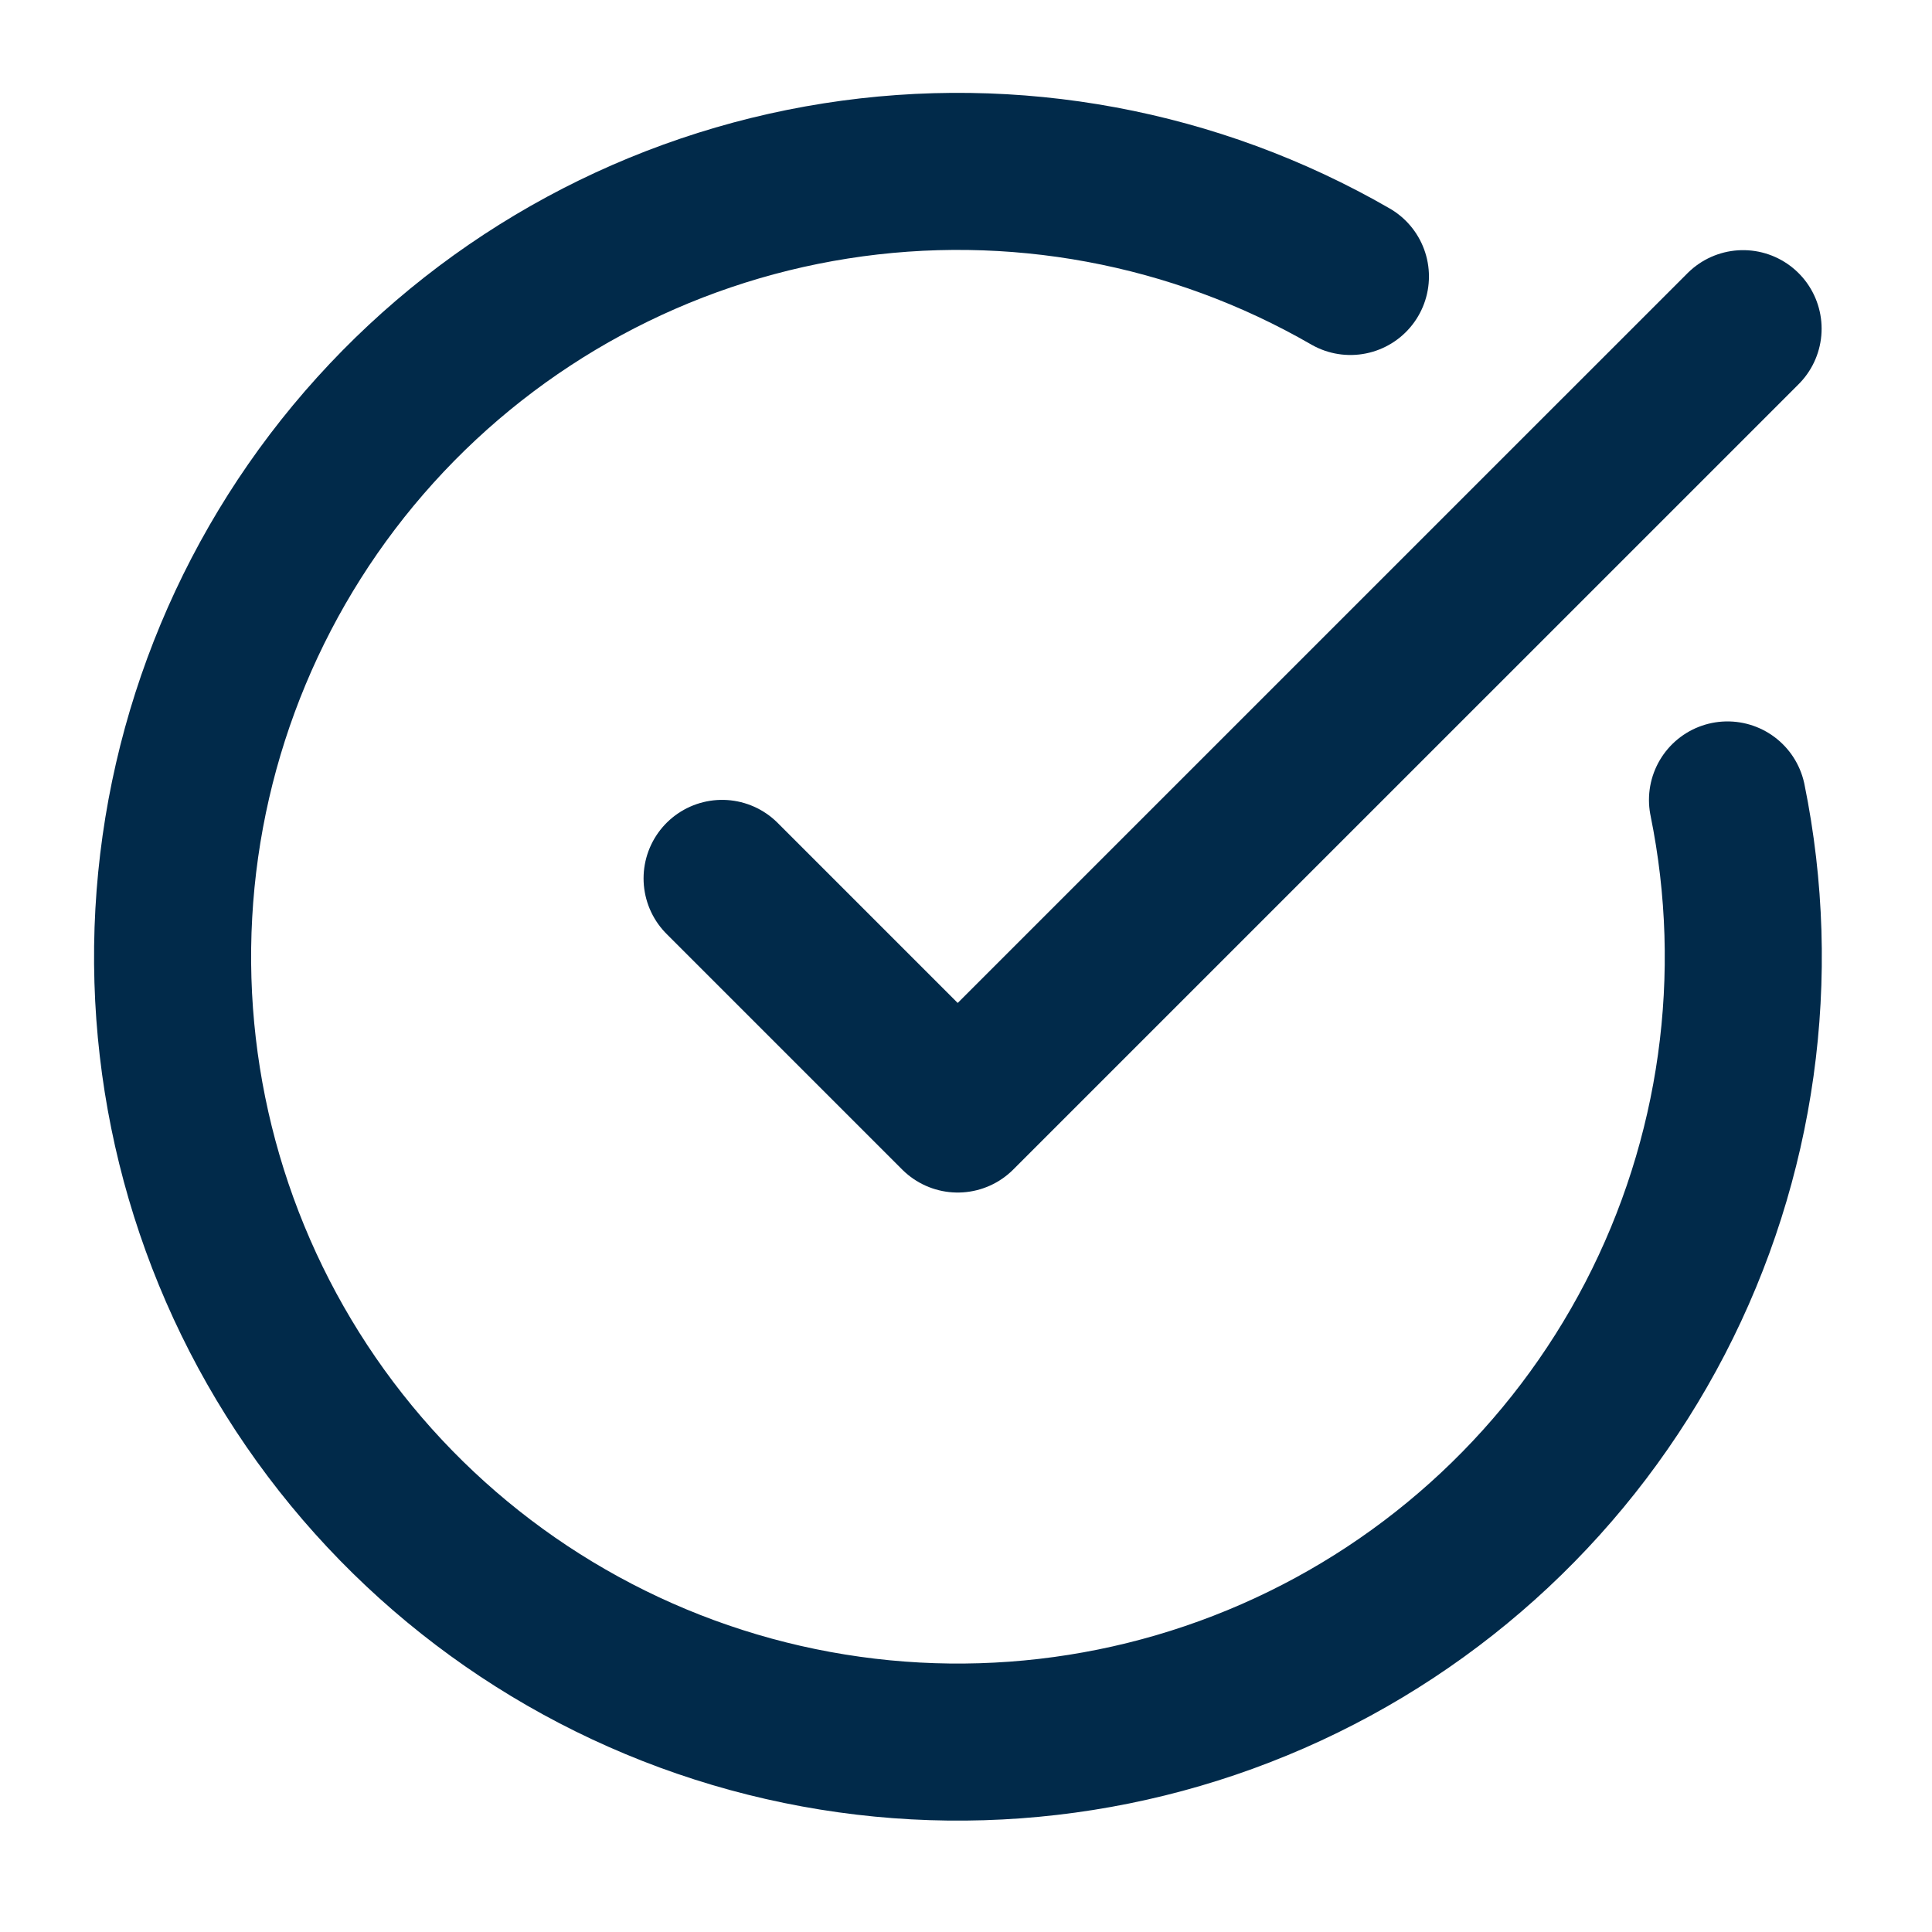
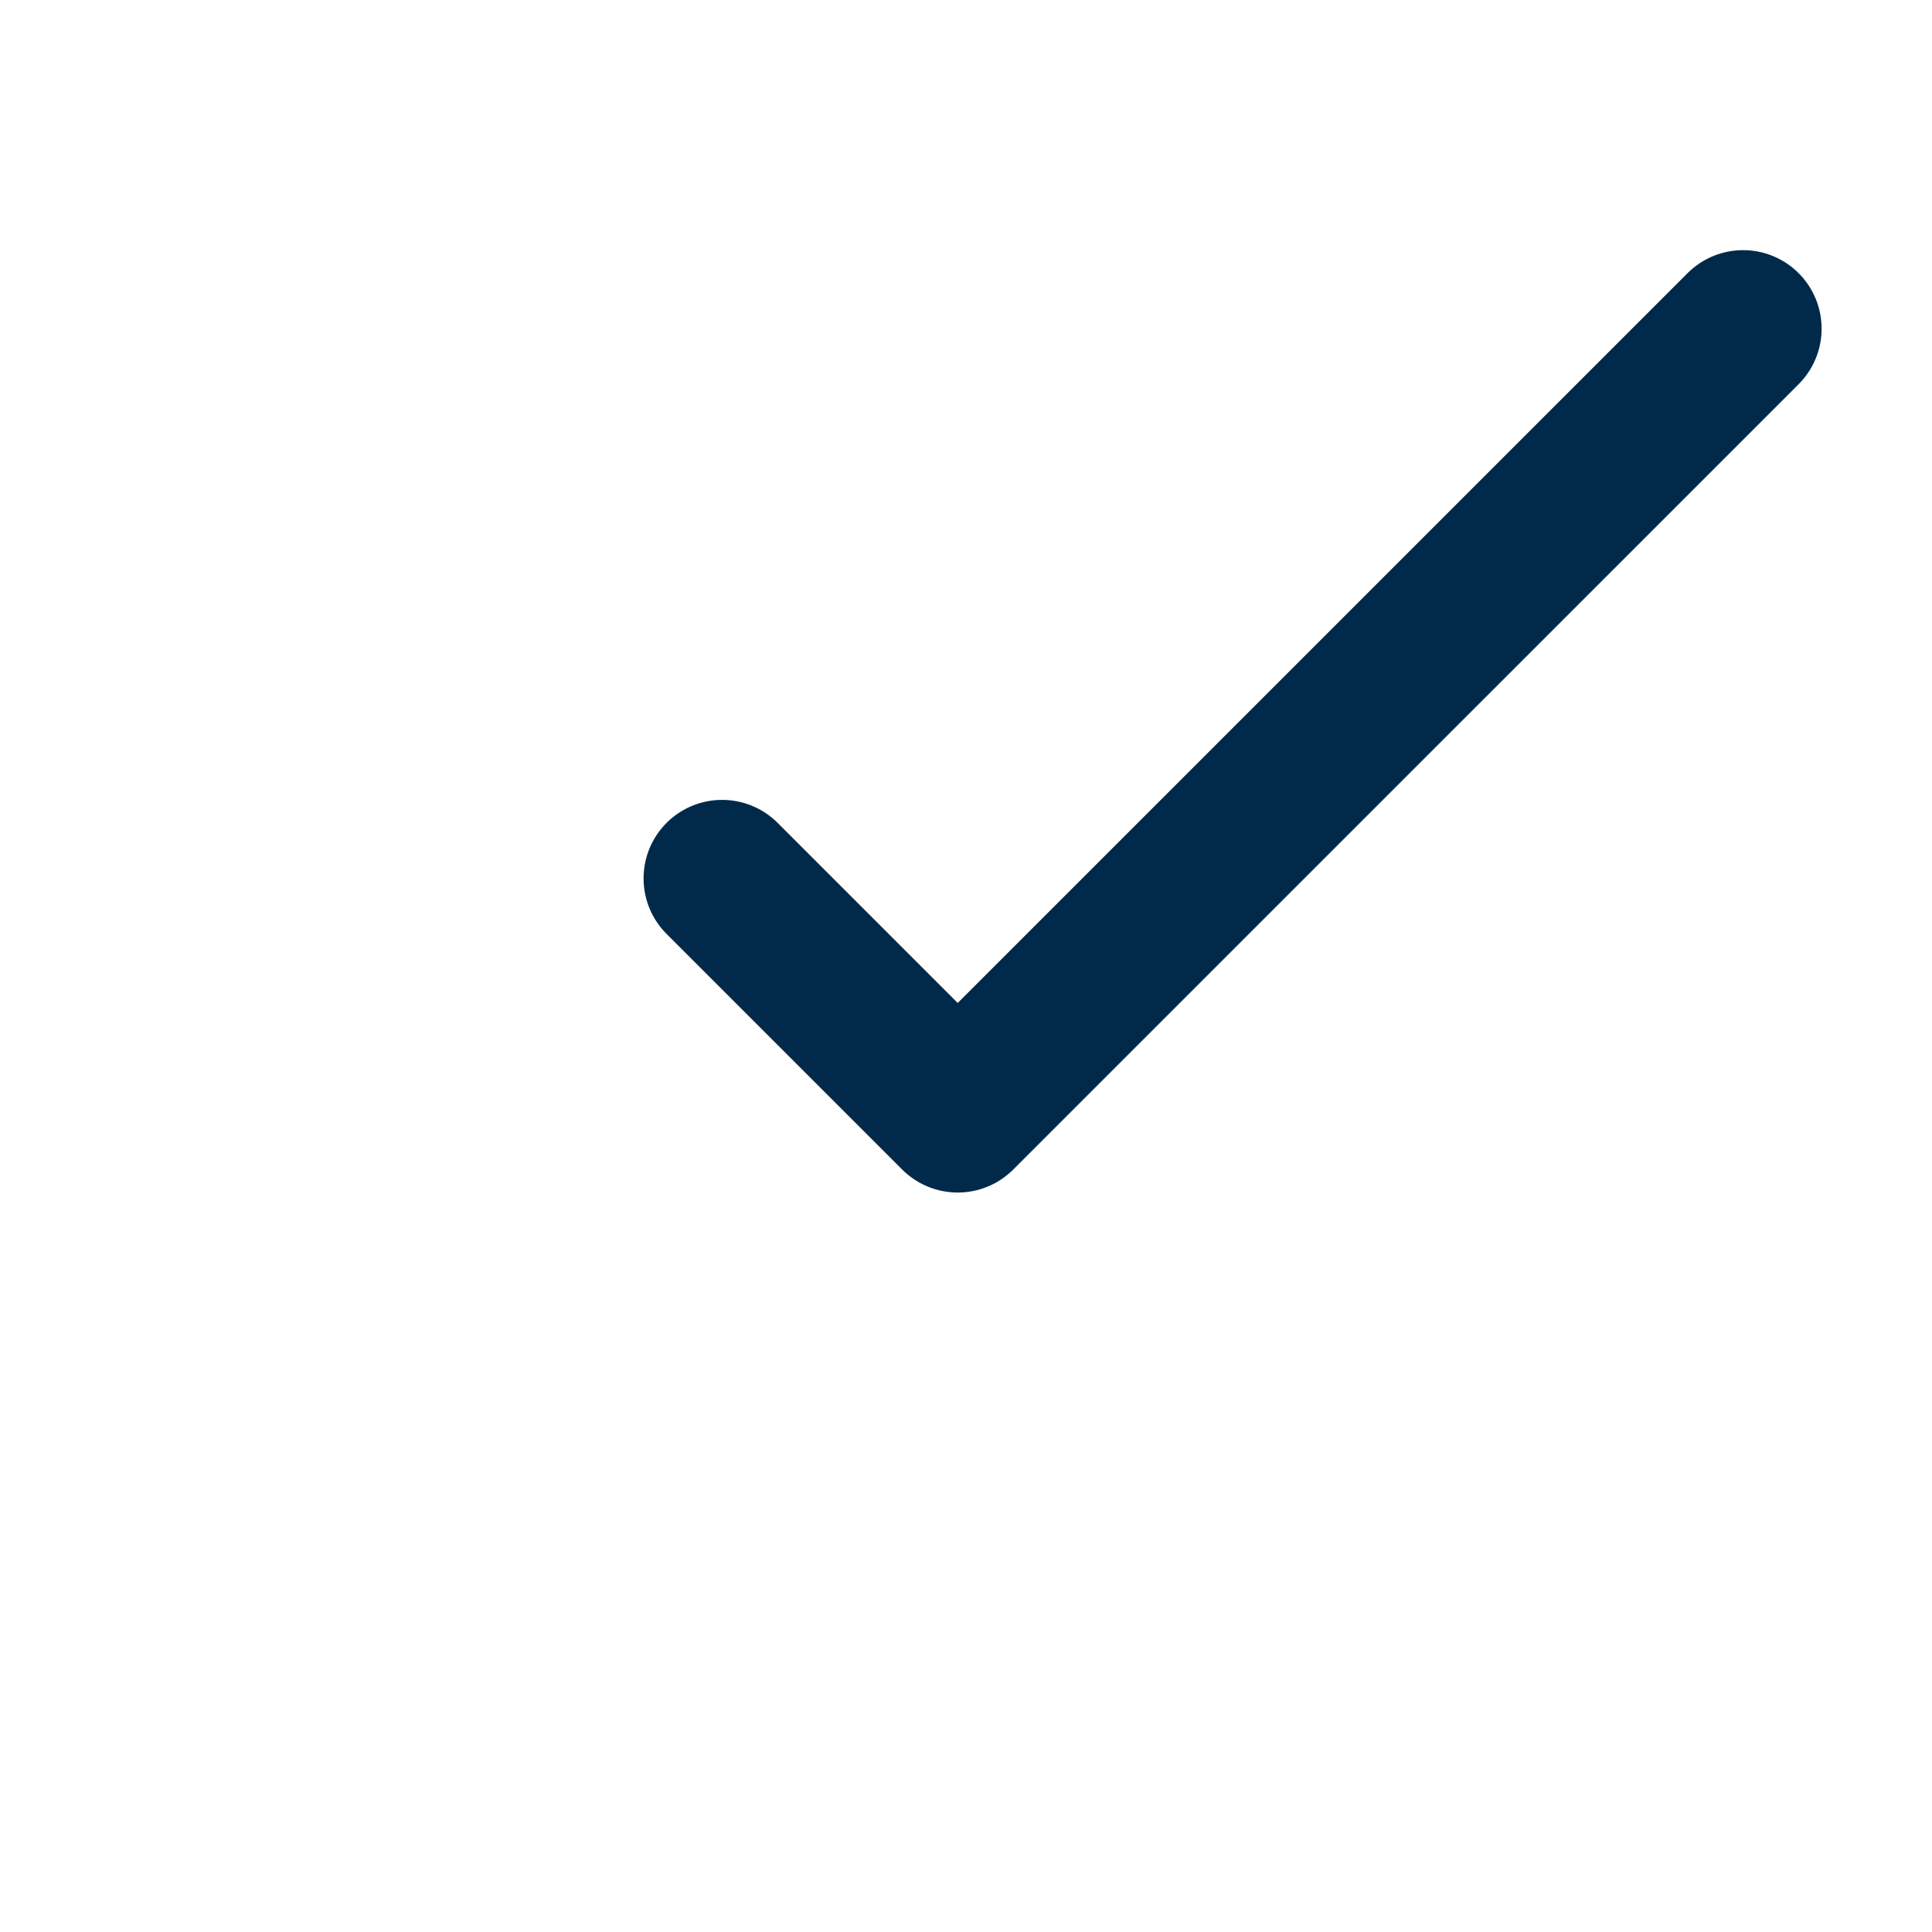
<svg xmlns="http://www.w3.org/2000/svg" width="41" height="41" viewBox="0 0 41 41" fill="none">
-   <path d="M36.66 16.976C37.421 20.711 36.879 24.595 35.123 27.979C33.367 31.363 30.505 34.042 27.012 35.571C23.52 37.1 19.609 37.385 15.932 36.38C12.255 35.374 9.034 33.138 6.805 30.045C4.577 26.951 3.477 23.188 3.688 19.381C3.899 15.575 5.408 11.956 7.964 9.128C10.521 6.299 13.969 4.433 17.735 3.84C21.501 3.247 25.356 3.962 28.658 5.867" stroke="#012A4A" stroke-width="3.333" stroke-linecap="round" stroke-linejoin="round" />
  <path d="M15.324 18.641L20.324 23.641L36.991 6.975" stroke="#012A4A" stroke-width="3.333" stroke-linecap="round" stroke-linejoin="round" />
</svg>